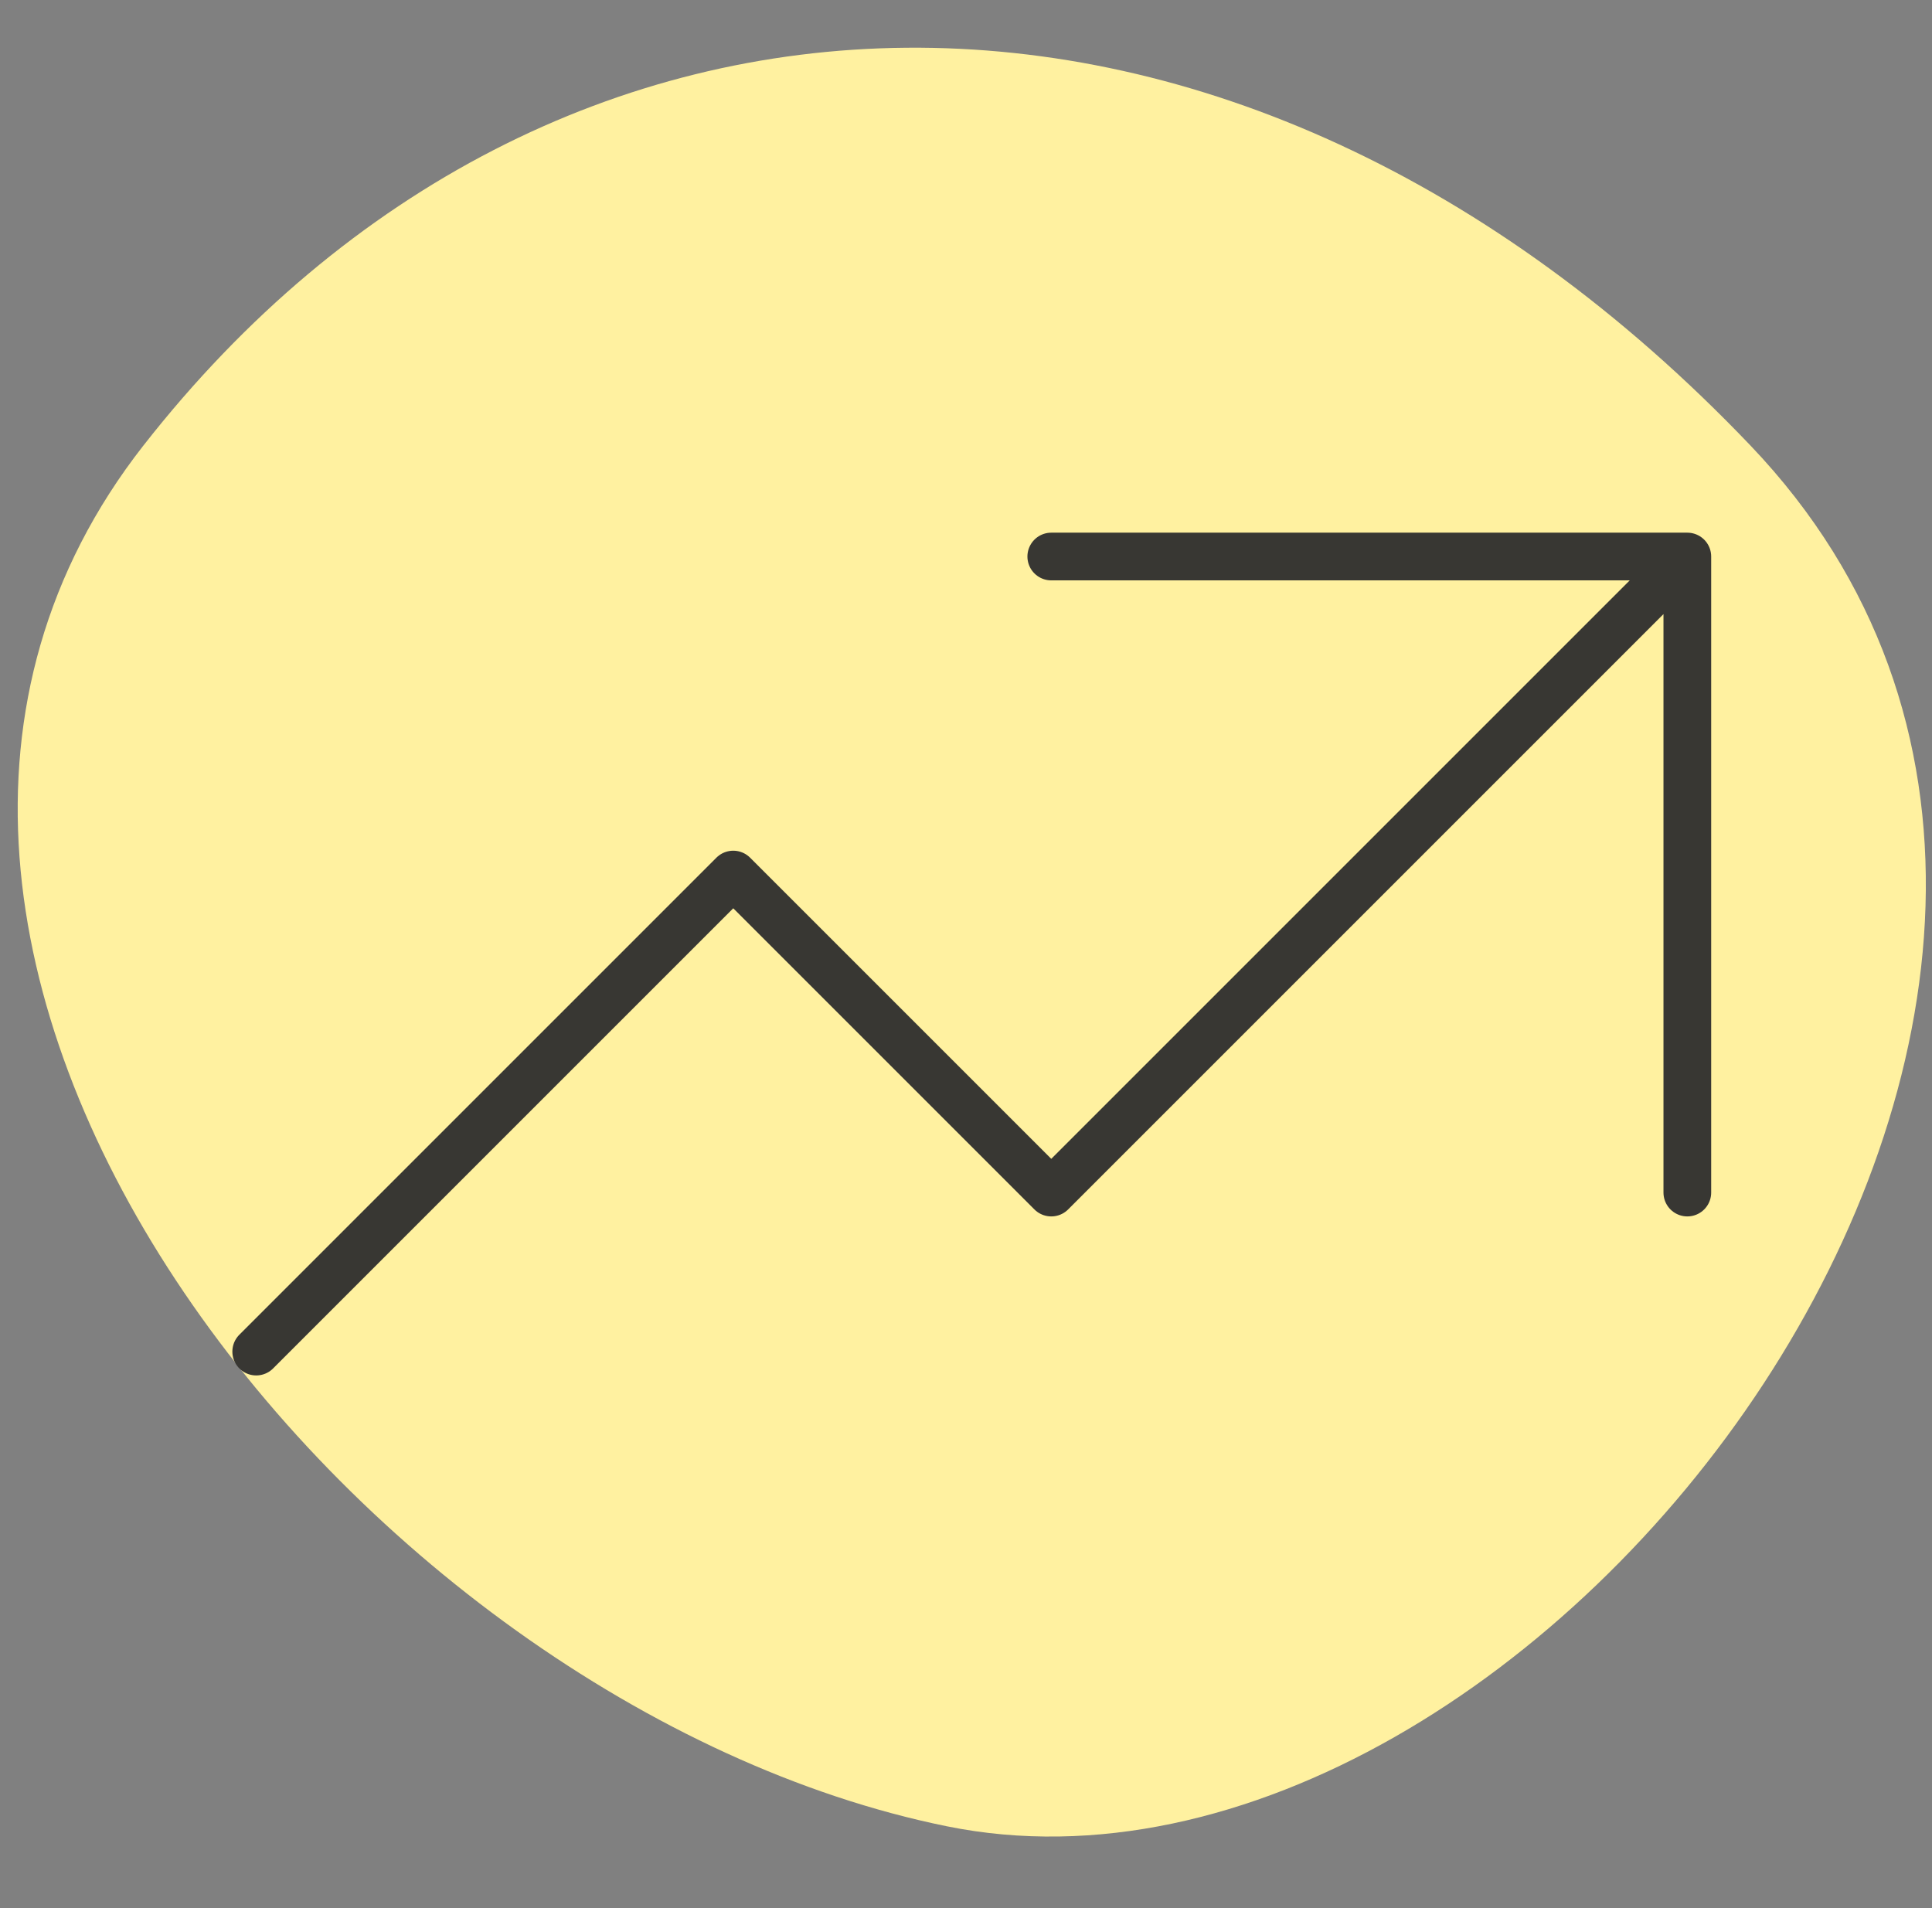
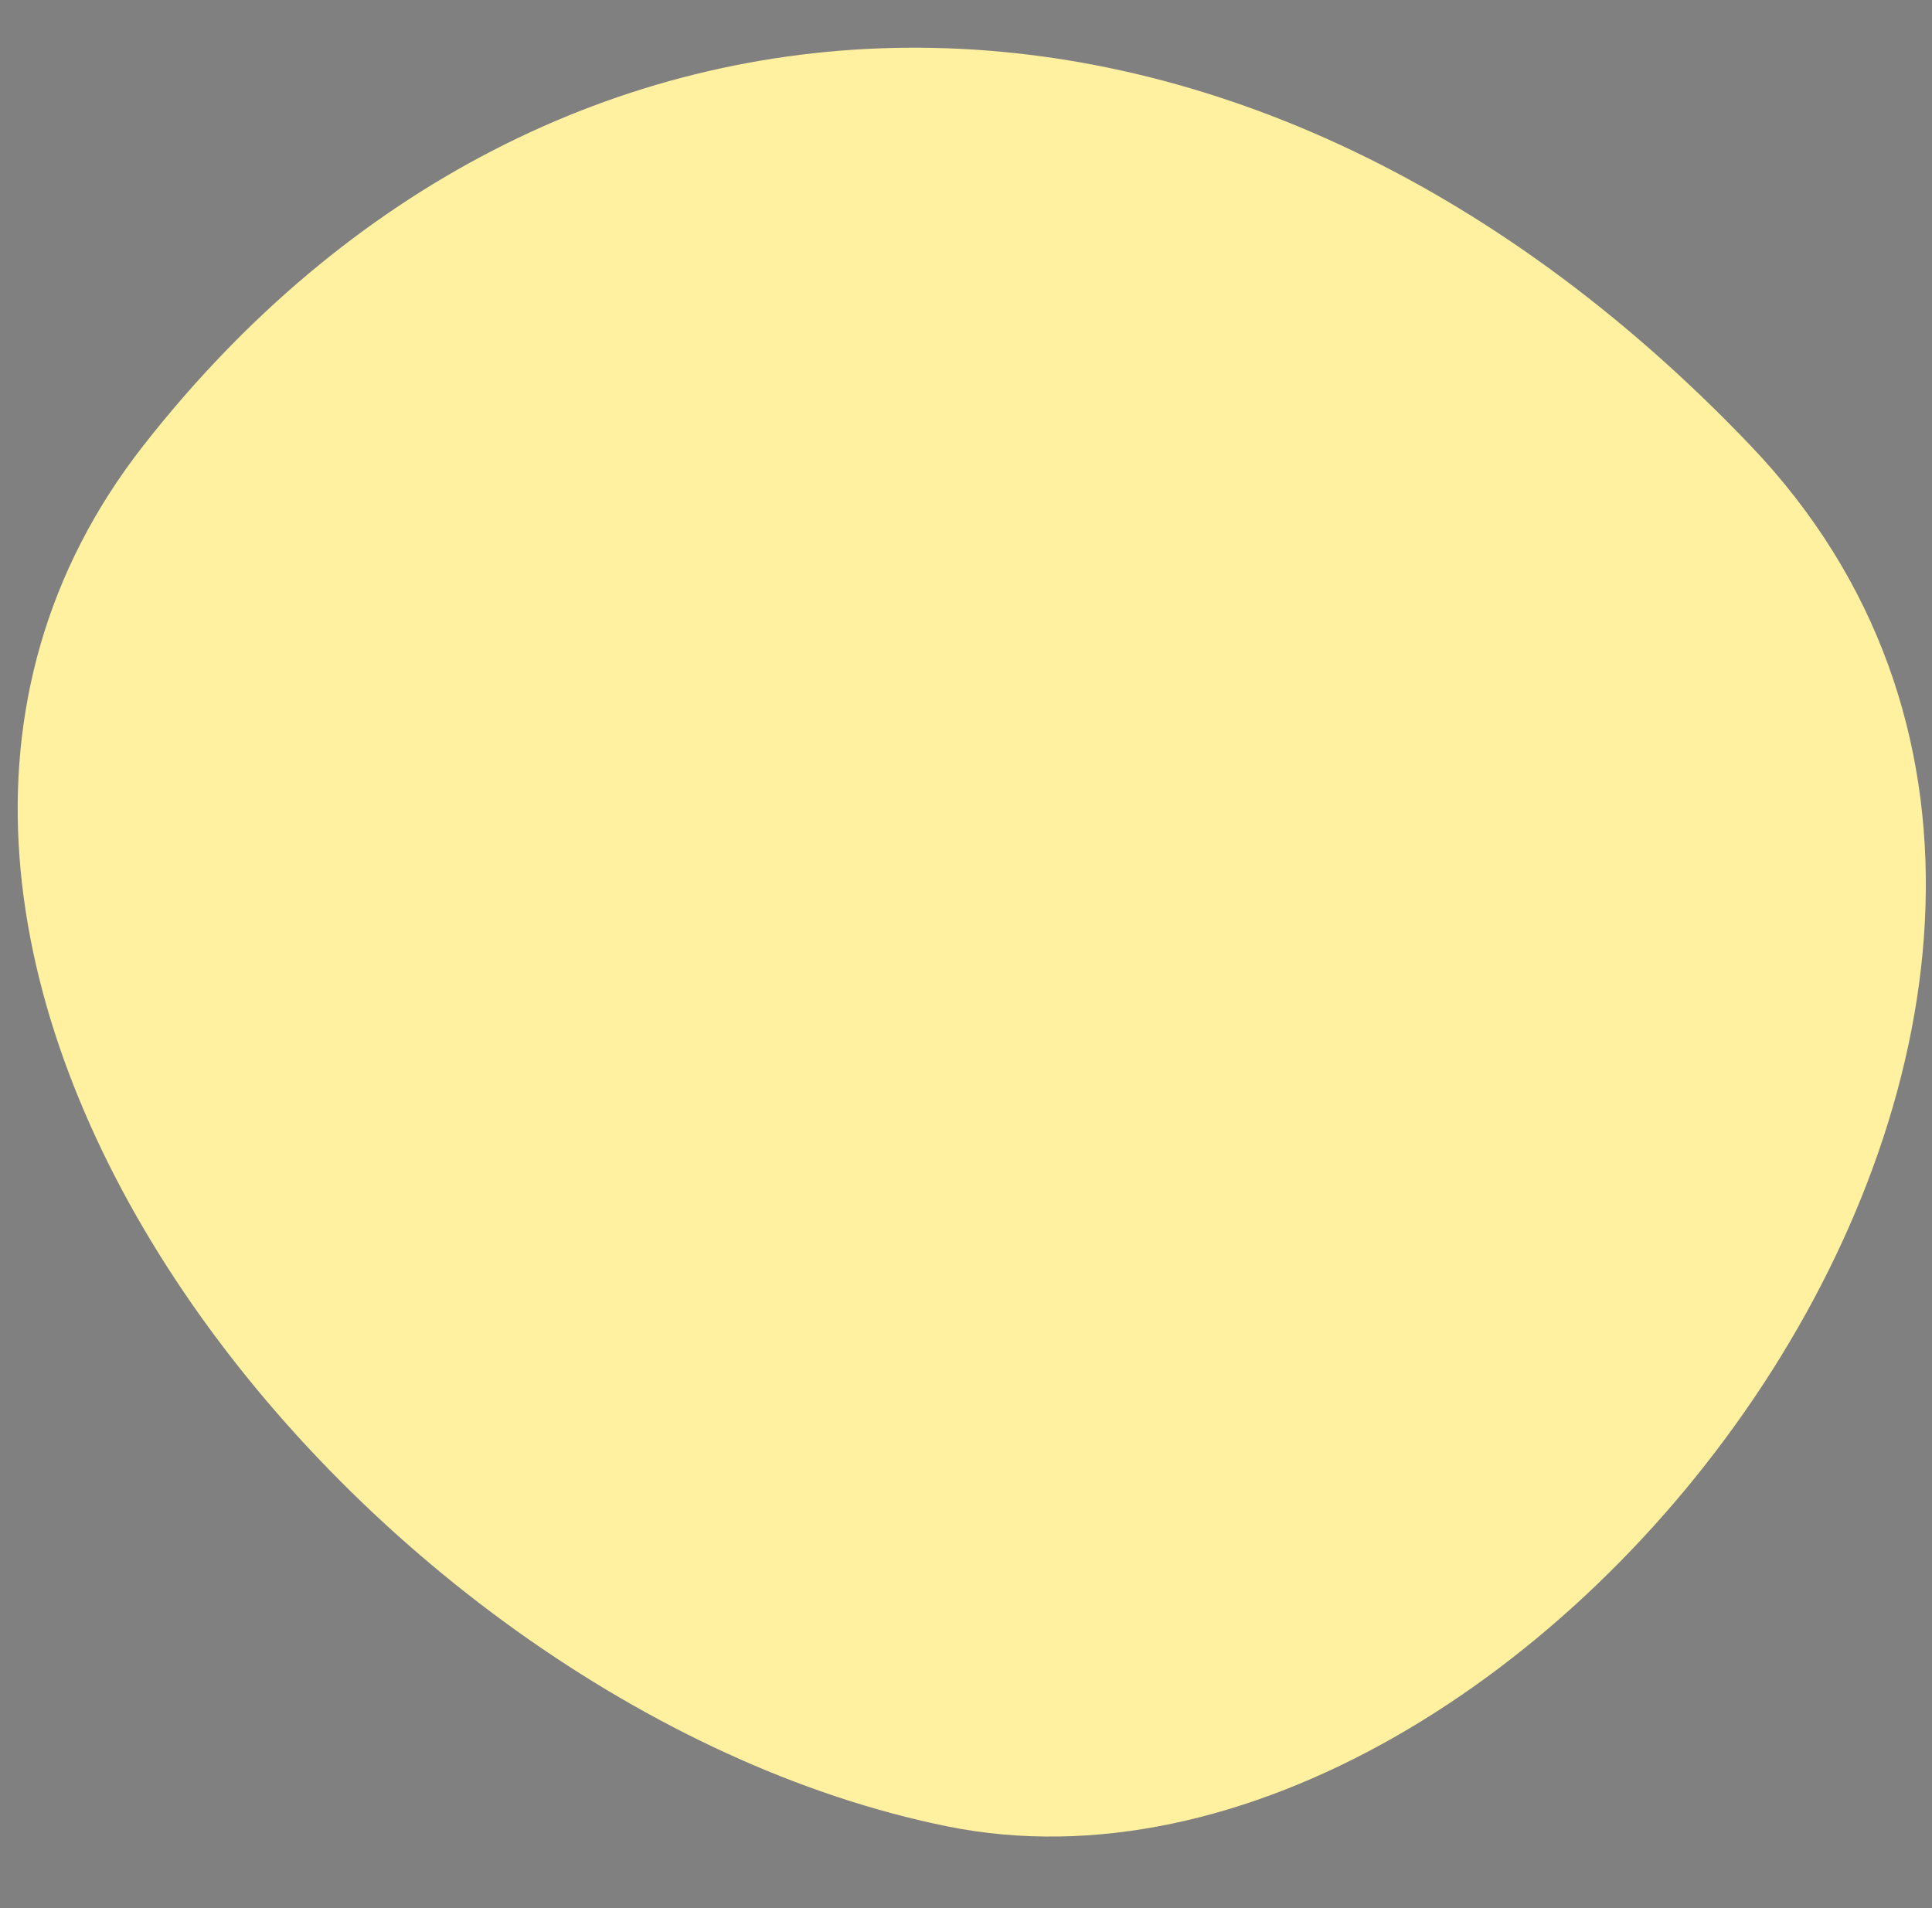
<svg xmlns="http://www.w3.org/2000/svg" width="81" height="80" fill="none" viewBox="0 0 81 80">
  <rect x="0" y="0" width="81" height="80" fill="#808080" stroke="none" />
  <g clip-path="url(#a)">
    <path fill="#FFF1A0" d="M6.013 18.68c17.07-21.825 45.768-22.651 67.377 0C95 41.33 64.487 81.602 39.7 76.57 14.913 71.535-10.515 39.81 6.012 18.68Z" />
-     <path stroke="#383733" stroke-linecap="round" stroke-linejoin="round" stroke-width="2" d="M44.075 23.333h26.667m0 0V50m0-26.667L44.075 50 30.742 36.667l-20 20" />
  </g>
  <defs>
    <clipPath id="a">
      <path fill="#fff" d="M.742 0h80v80h-80z" />
    </clipPath>
  </defs>
</svg>